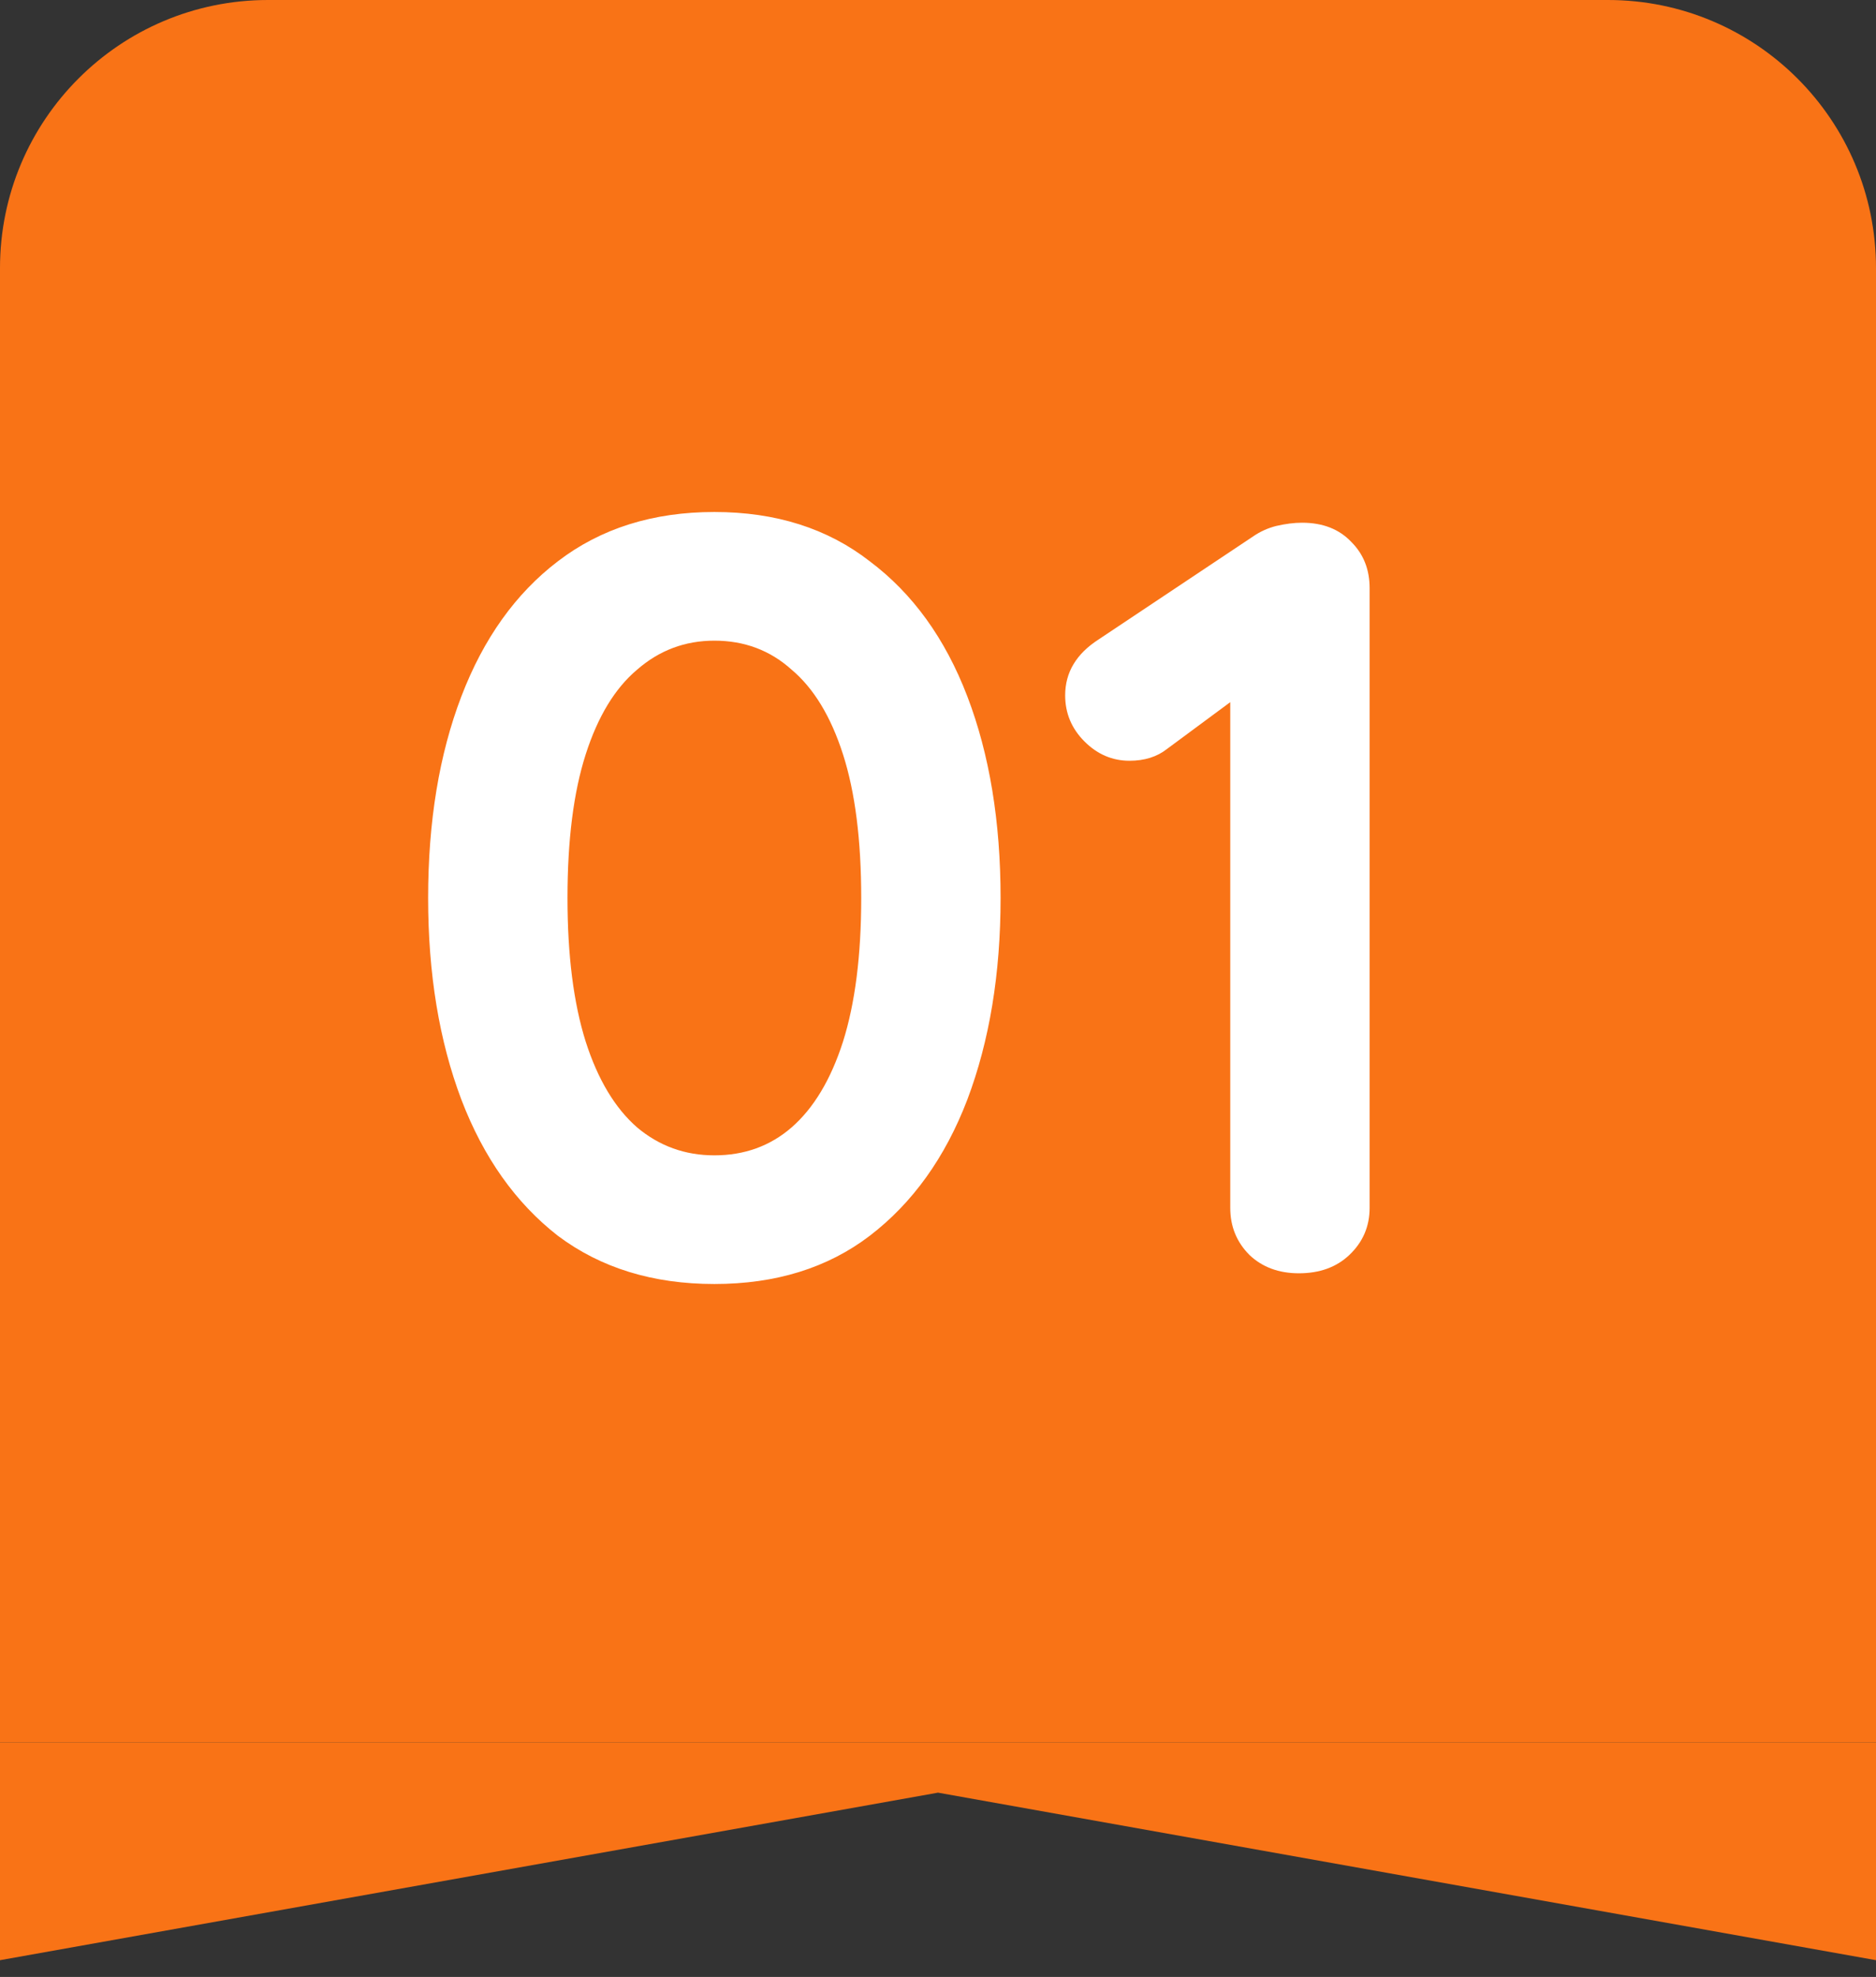
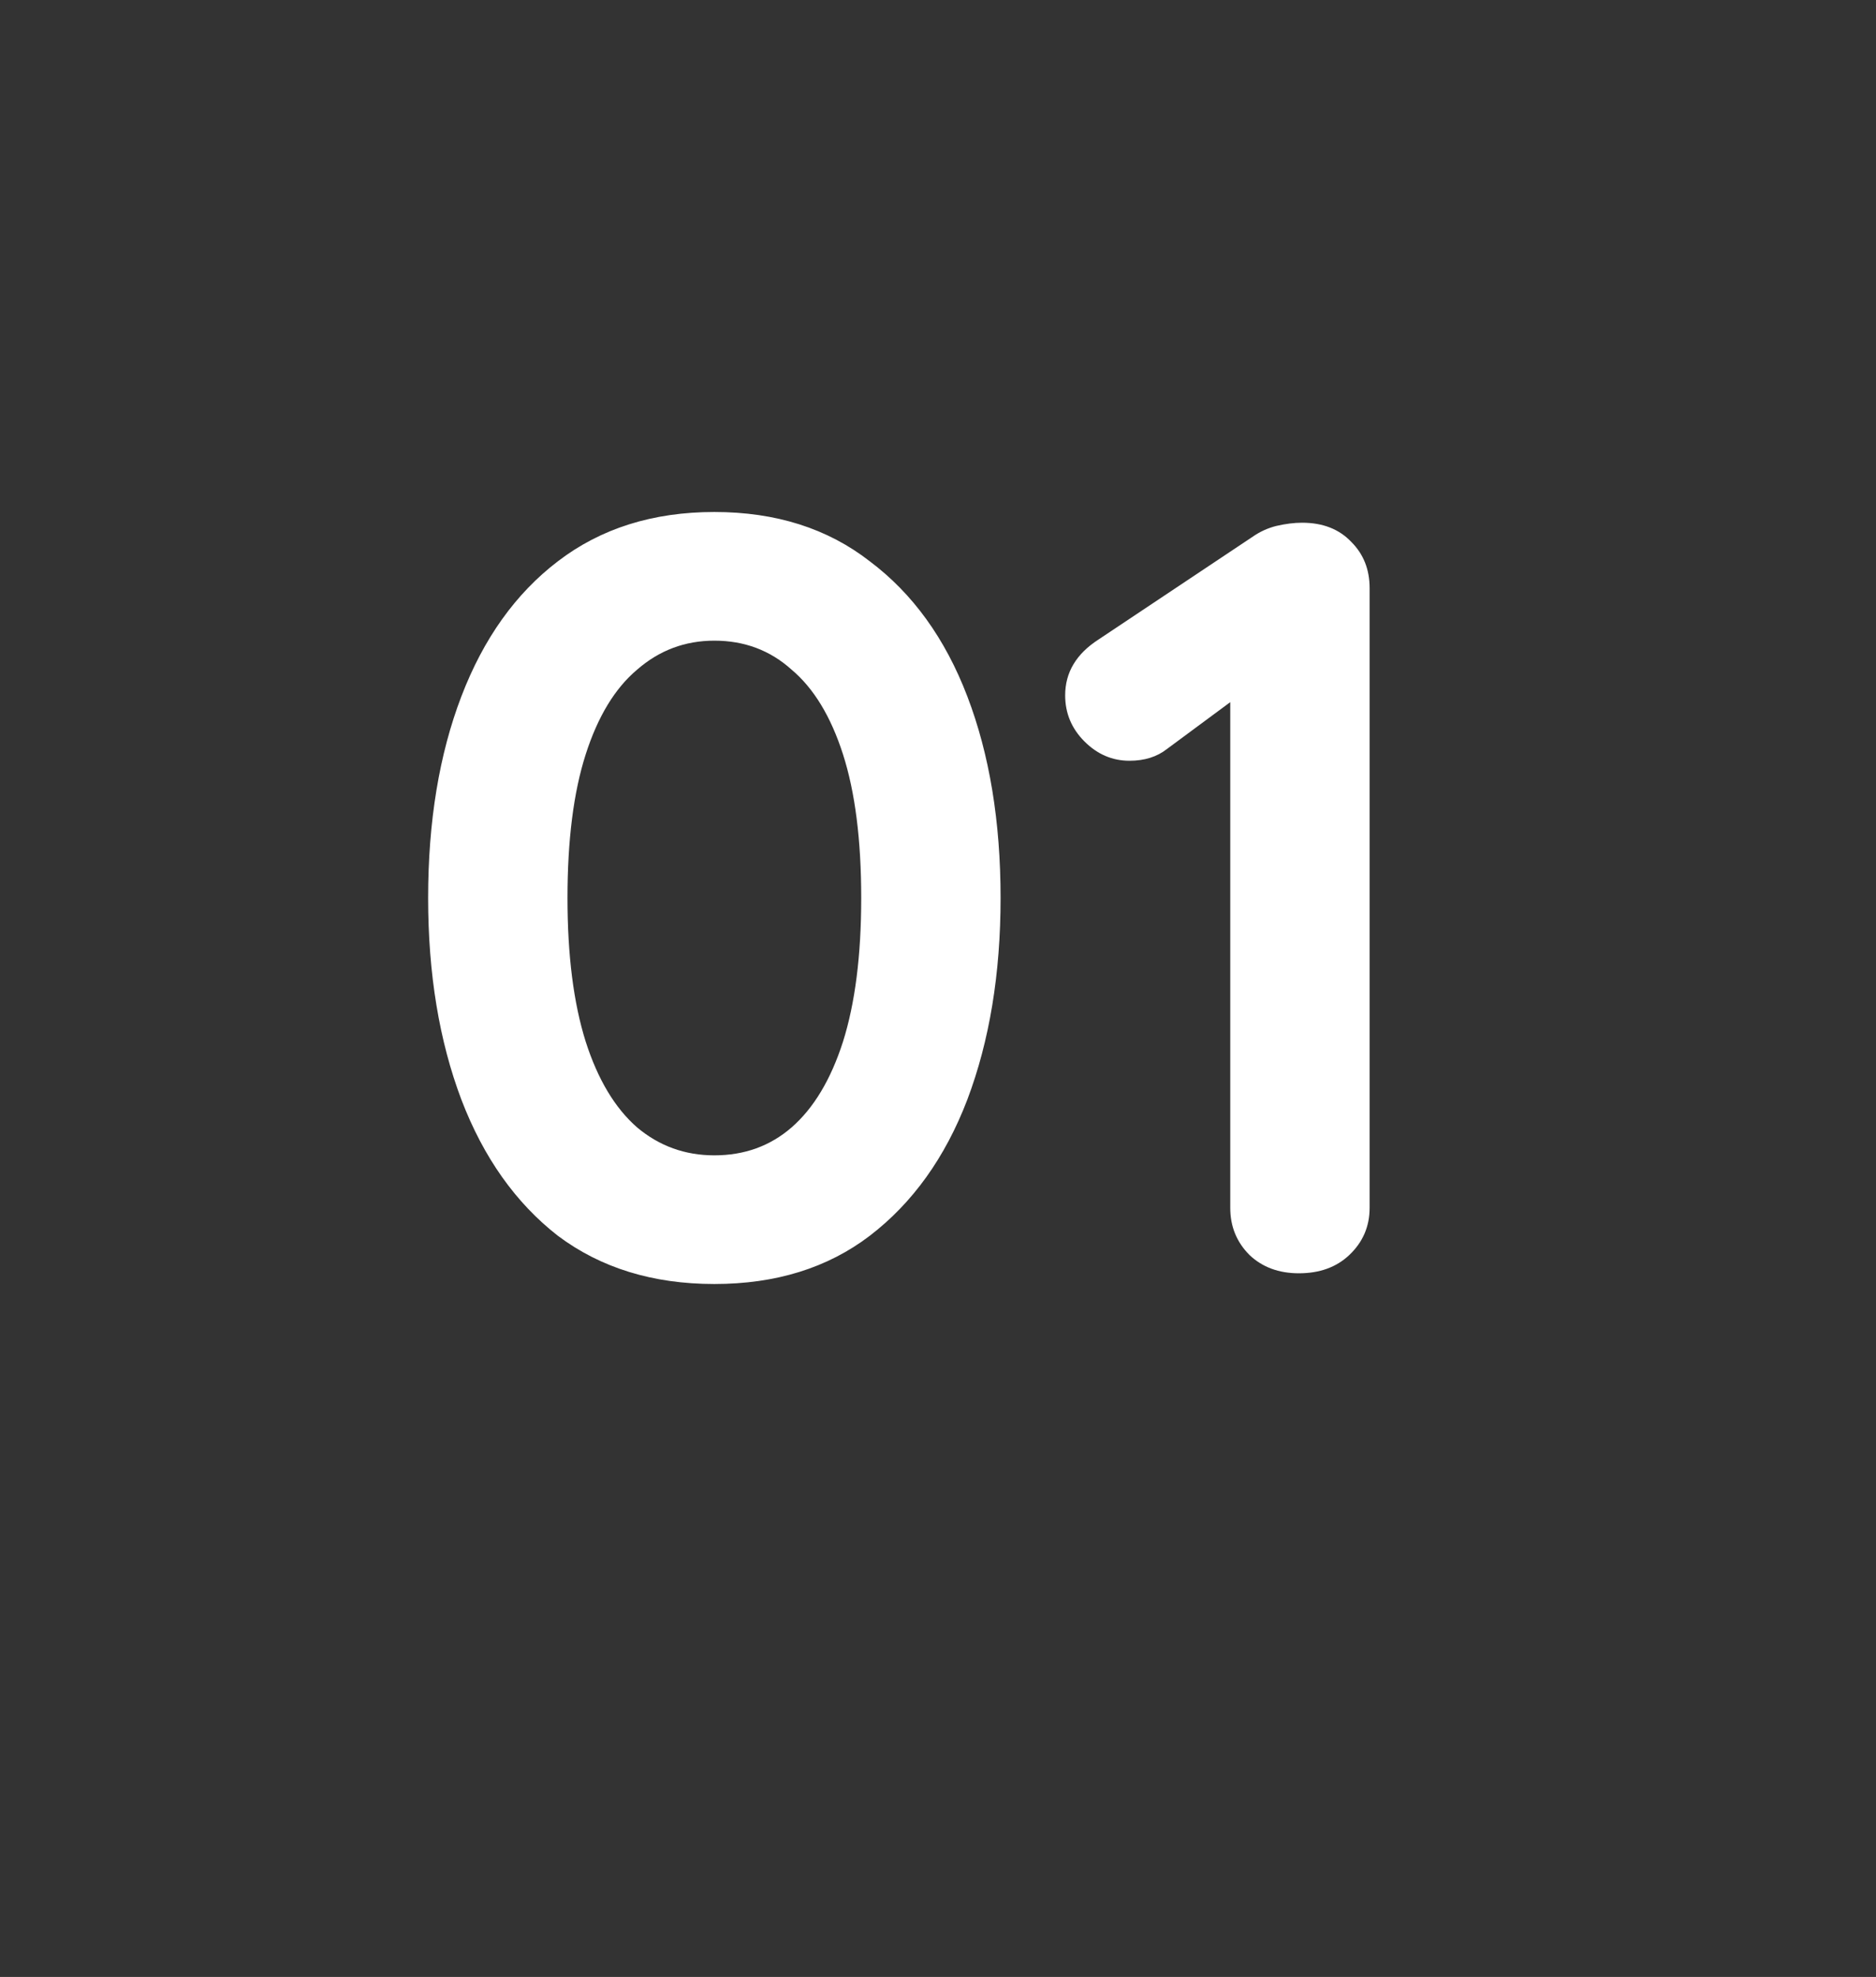
<svg xmlns="http://www.w3.org/2000/svg" width="56" height="59" viewBox="0 0 56 59" fill="none">
  <rect x="0" y="0" width="56" height="59" fill="#333333" stroke="none" />
-   <path d="M0 8C0 3.582 3.582 0 8 0H48C52.418 0 56 3.582 56 8V52H0V8Z" fill="#F97316" />
  <path d="M21.324 38.32C19.489 38.32 17.932 37.84 16.652 36.88C15.393 35.899 14.433 34.544 13.772 32.816C13.111 31.067 12.78 29.061 12.78 26.8C12.78 24.517 13.111 22.512 13.772 20.784C14.433 19.056 15.393 17.712 16.652 16.752C17.932 15.771 19.489 15.28 21.324 15.28C23.159 15.28 24.705 15.771 25.964 16.752C27.244 17.712 28.215 19.056 28.876 20.784C29.537 22.512 29.868 24.517 29.868 26.8C29.868 29.061 29.537 31.067 28.876 32.816C28.215 34.544 27.244 35.899 25.964 36.88C24.705 37.84 23.159 38.32 21.324 38.32ZM21.324 34.48C22.22 34.48 22.988 34.203 23.628 33.648C24.289 33.072 24.801 32.219 25.164 31.088C25.527 29.936 25.708 28.507 25.708 26.8C25.708 25.072 25.527 23.643 25.164 22.512C24.801 21.381 24.289 20.539 23.628 19.984C22.988 19.408 22.22 19.12 21.324 19.12C20.449 19.12 19.681 19.408 19.02 19.984C18.359 20.539 17.847 21.381 17.484 22.512C17.121 23.643 16.94 25.072 16.94 26.8C16.94 28.507 17.121 29.936 17.484 31.088C17.847 32.219 18.359 33.072 19.02 33.648C19.681 34.203 20.449 34.48 21.324 34.48ZM38.772 38C38.175 38 37.684 37.819 37.3 37.456C36.916 37.072 36.724 36.603 36.724 36.048V19.92L37.172 20.624L34.836 22.352C34.538 22.587 34.164 22.704 33.716 22.704C33.204 22.704 32.756 22.512 32.372 22.128C31.988 21.744 31.796 21.285 31.796 20.752C31.796 20.069 32.127 19.515 32.788 19.088L37.396 16.016C37.61 15.867 37.844 15.76 38.1 15.696C38.378 15.632 38.634 15.6 38.868 15.6C39.487 15.6 39.978 15.792 40.34 16.176C40.703 16.539 40.884 16.997 40.884 17.552V36.048C40.884 36.603 40.682 37.072 40.276 37.456C39.892 37.819 39.391 38 38.772 38Z" fill="white" />
-   <path d="M0 52H56V58.5L28 53.5L0 58.5V52Z" fill="#F97316" />
</svg>